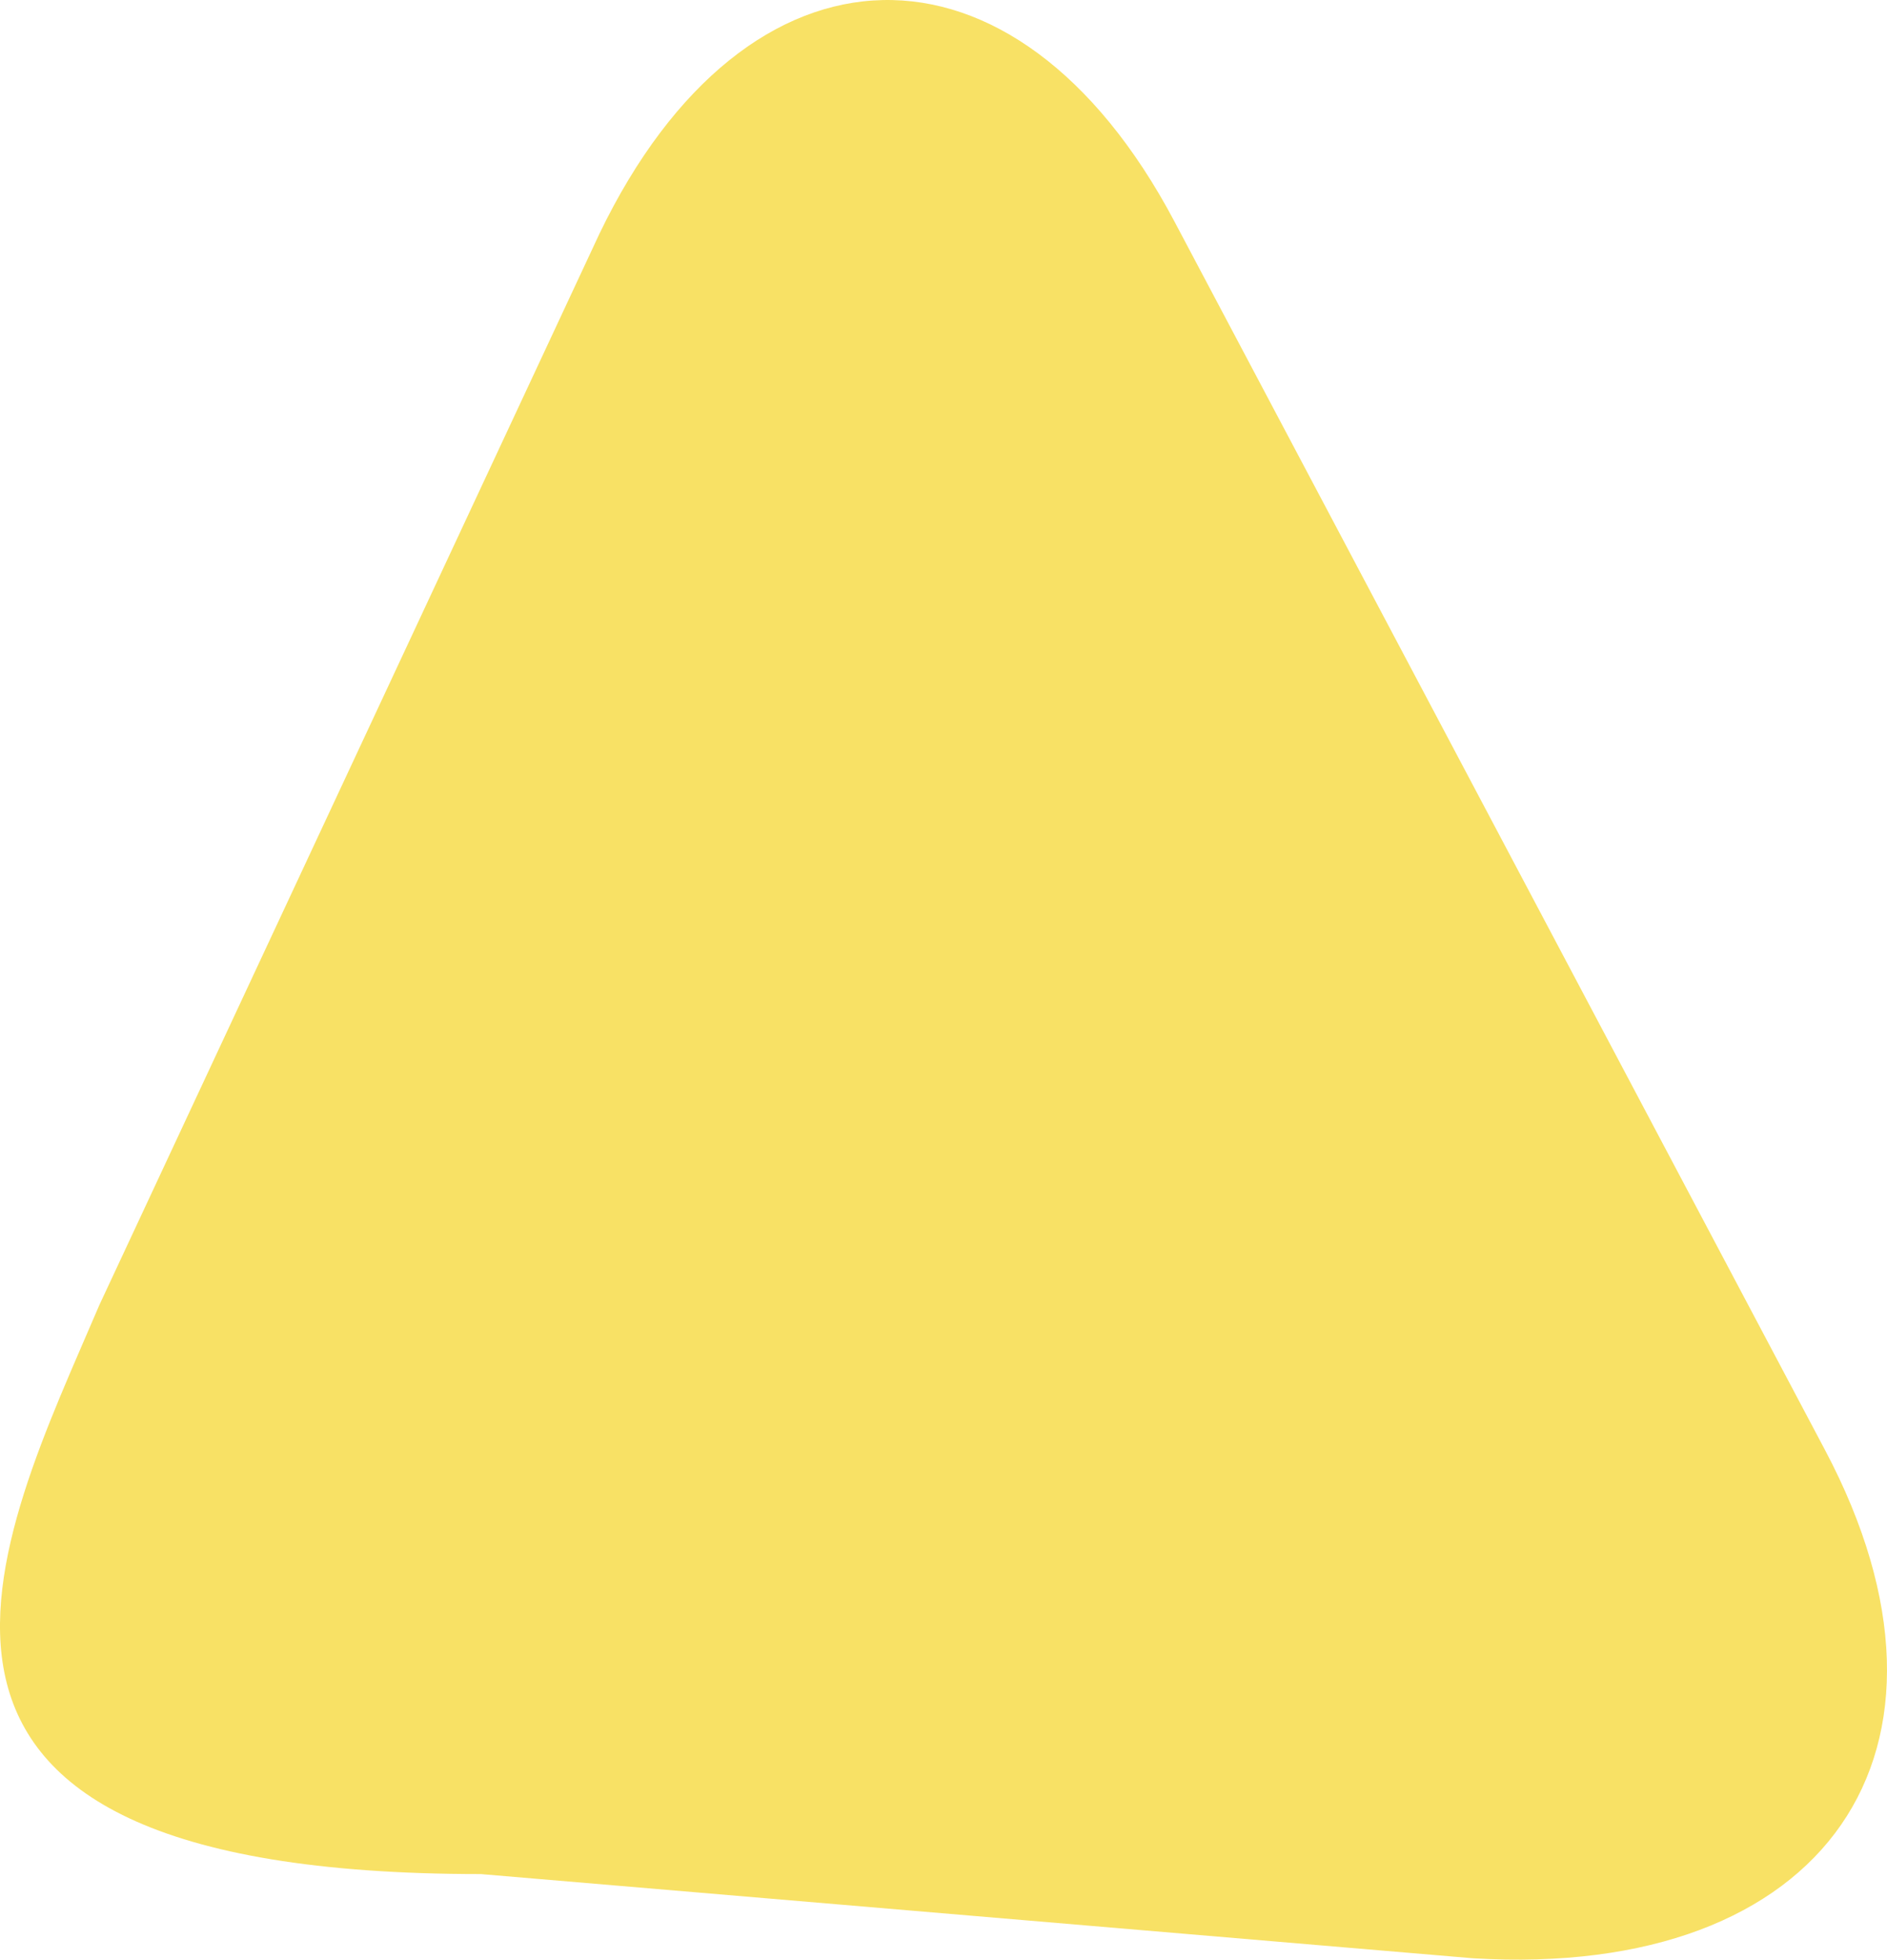
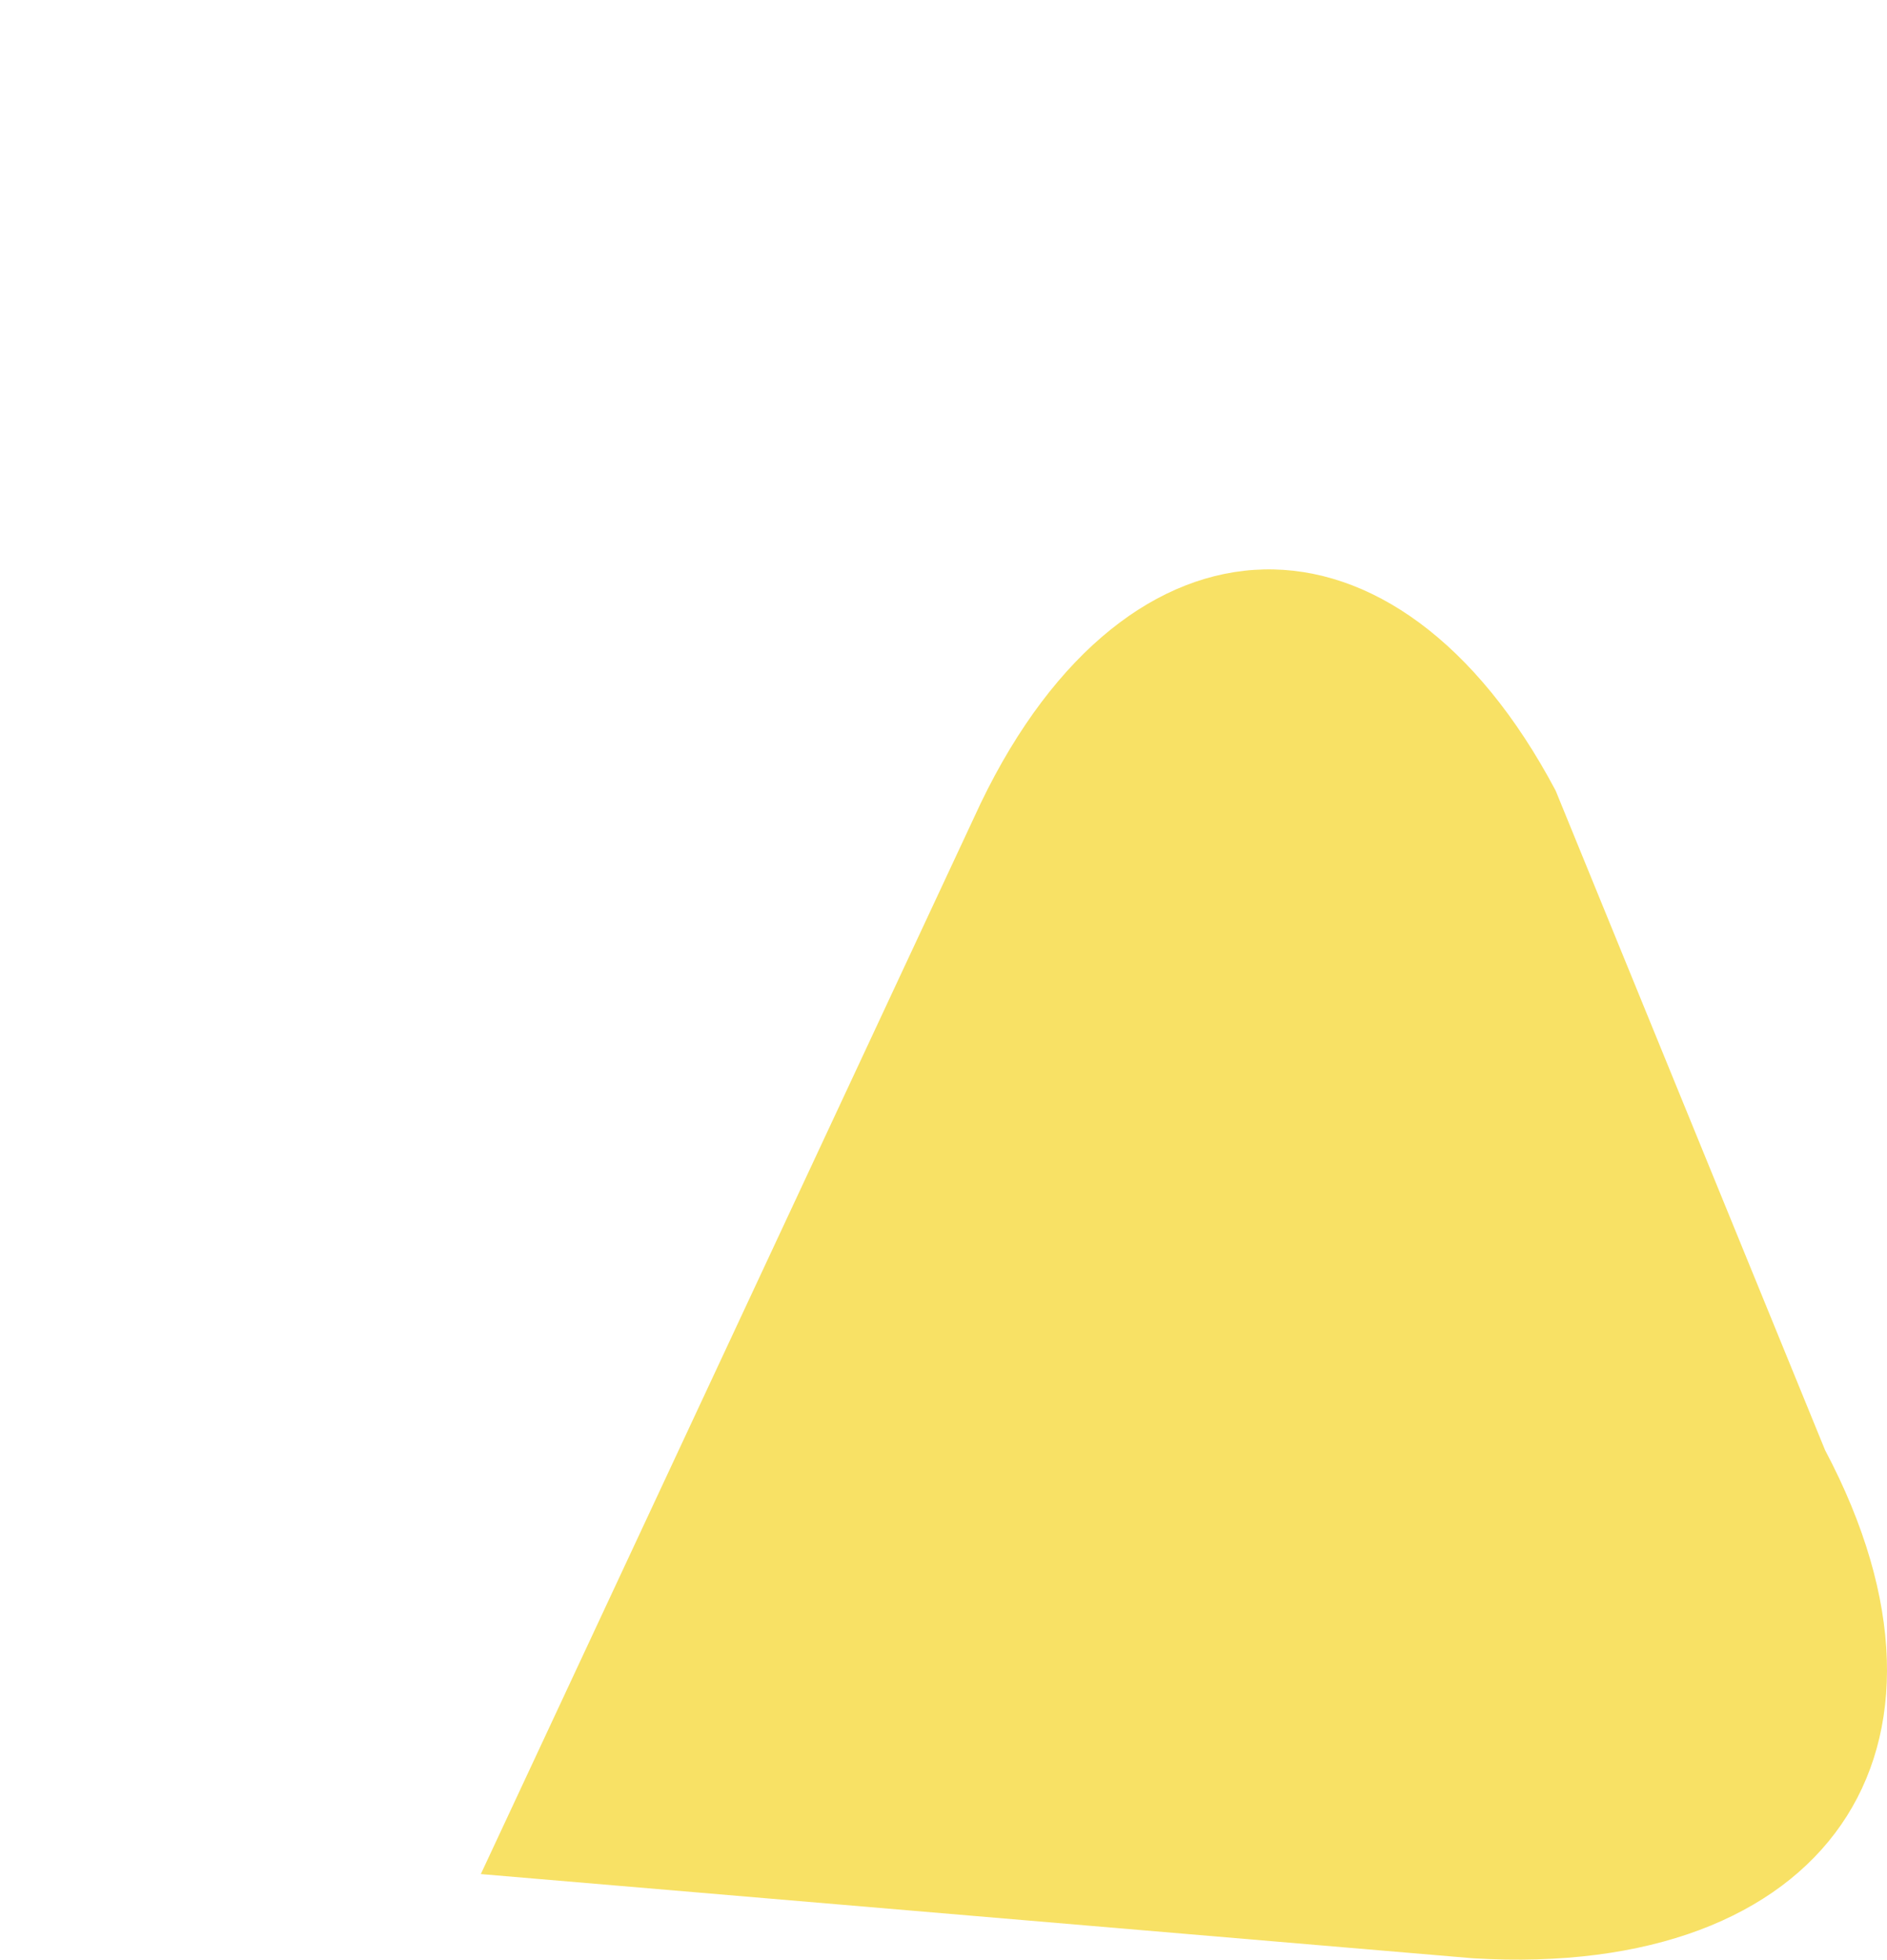
<svg xmlns="http://www.w3.org/2000/svg" version="1.1" id="Layer_1" x="0px" y="0px" style="enable-background:new 0 0 792 612;" xml:space="preserve" viewBox="224.6 127.15 346.75 360">
-   <path style="fill:#F8E165;" d="M559.969,393.545c29.238,55.197,0.163,97.21-64.611,93.362L312.955,471.43  c-120.928,0-88.618-61.155-70.071-104.598l91.883-196.778c27.089-56.183,76.388-57.446,105.627-2.249L559.969,393.545z" />
+   <path style="fill:#F8E165;" d="M559.969,393.545c29.238,55.197,0.163,97.21-64.611,93.362L312.955,471.43  l91.883-196.778c27.089-56.183,76.388-57.446,105.627-2.249L559.969,393.545z" />
</svg>